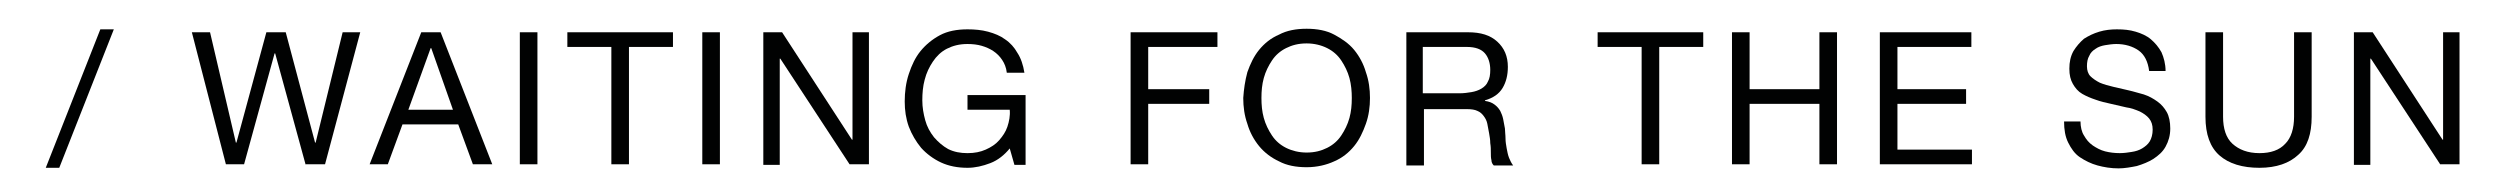
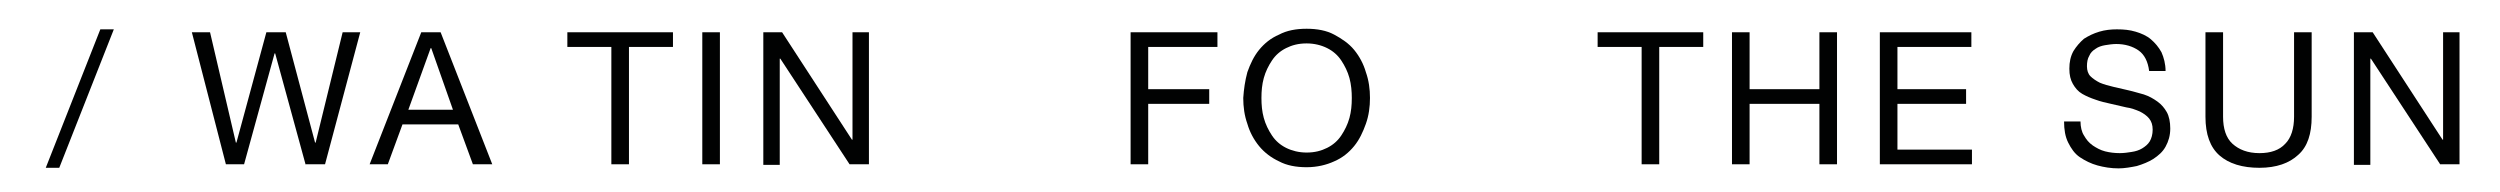
<svg xmlns="http://www.w3.org/2000/svg" version="1.1" id="Calque_1" x="0px" y="0px" viewBox="0 0 426.1 32.7" style="enable-background:new 0 0 426.1 32.7;" xml:space="preserve">
  <style type="text/css"> .st0{fill:#010202;} </style>
  <g>
    <path class="st0" d="M19.4,5l-9.3,23.6H7.8L17.1,5H19.4z" />
    <path class="st0" d="M52.1,28.1L46.9,9.1h-0.1l-5.2,18.9h-3.1L32.7,5.5h3.1l4.4,18.8h0.1l5.1-18.8h3.3l5,18.8h0.1l4.6-18.8h3 l-6,22.5H52.1z" />
    <path class="st0" d="M75.1,5.5l8.8,22.5h-3.3l-2.5-6.8h-9.5l-2.5,6.8H63l8.8-22.5H75.1z M77.2,18.7L73.5,8.2h-0.1l-3.8,10.5H77.2z" />
-     <path class="st0" d="M91.6,5.5v22.5h-3V5.5H91.6z" />
    <path class="st0" d="M96.7,8V5.5h18V8h-7.5v20h-3V8H96.7z" />
    <path class="st0" d="M122.7,5.5v22.5h-3V5.5H122.7z" />
    <path class="st0" d="M133.3,5.5l11.9,18.3h0.1V5.5h2.8v22.5h-3.3L133,10h-0.1v18.1h-2.8V5.5H133.3z" />
-     <path class="st0" d="M168.8,27.8c-1.3,0.5-2.6,0.8-3.9,0.8c-1.7,0-3.2-0.3-4.5-0.9c-1.3-0.6-2.5-1.5-3.4-2.5 c-0.9-1.1-1.6-2.3-2.1-3.6c-0.5-1.4-0.7-2.8-0.7-4.3c0-1.6,0.2-3.2,0.7-4.7c0.5-1.5,1.1-2.8,2-3.9c0.9-1.1,2-2,3.3-2.7 c1.3-0.7,2.9-1,4.7-1c1.2,0,2.4,0.1,3.5,0.4c1.1,0.3,2.1,0.7,2.9,1.3c0.9,0.6,1.6,1.4,2.1,2.3c0.6,0.9,1,2.1,1.2,3.4h-3 c-0.1-0.9-0.4-1.6-0.8-2.2c-0.4-0.6-0.9-1.1-1.5-1.5c-0.6-0.4-1.3-0.7-2-0.9c-0.7-0.2-1.5-0.3-2.4-0.3c-1.4,0-2.5,0.3-3.5,0.8 c-1,0.5-1.8,1.3-2.4,2.2c-0.6,0.9-1.1,1.9-1.4,3.1c-0.3,1.1-0.4,2.3-0.4,3.5c0,1.2,0.2,2.3,0.5,3.4c0.3,1.1,0.8,2,1.5,2.9 c0.7,0.8,1.5,1.5,2.4,2c1,0.5,2.1,0.7,3.3,0.7c1.2,0,2.2-0.2,3.1-0.6c0.9-0.4,1.7-0.9,2.3-1.6c0.6-0.7,1.1-1.4,1.4-2.3 c0.3-0.9,0.5-1.9,0.4-2.9h-7.2v-2.5h9.9v11.9h-1.9l-0.8-2.8C171.2,26.4,170.1,27.3,168.8,27.8z" />
    <path class="st0" d="M207.5,5.5V8h-11.8v7.2h10.4v2.5h-10.4v10.3h-3V5.5H207.5z" />
    <path class="st0" d="M212.6,12.3c0.5-1.4,1.1-2.7,2-3.8c0.9-1.1,2-2,3.4-2.6c1.3-0.7,2.9-1,4.7-1c1.8,0,3.4,0.3,4.7,1 c1.3,0.7,2.5,1.5,3.4,2.6c0.9,1.1,1.6,2.4,2,3.8c0.5,1.4,0.7,2.9,0.7,4.4c0,1.5-0.2,3-0.7,4.4c-0.5,1.4-1.1,2.7-2,3.8 c-0.9,1.1-2,2-3.4,2.6c-1.3,0.6-2.9,1-4.7,1c-1.8,0-3.4-0.3-4.7-1c-1.3-0.6-2.5-1.5-3.4-2.6c-0.9-1.1-1.6-2.4-2-3.8 c-0.5-1.4-0.7-2.9-0.7-4.4C212,15.2,212.2,13.8,212.6,12.3z M215.4,20.1c0.3,1.1,0.8,2.1,1.4,3c0.6,0.9,1.4,1.6,2.4,2.1 c1,0.5,2.2,0.8,3.5,0.8c1.4,0,2.5-0.3,3.5-0.8c1-0.5,1.8-1.2,2.4-2.1c0.6-0.9,1.1-1.9,1.4-3c0.3-1.1,0.4-2.2,0.4-3.4 c0-1.1-0.1-2.3-0.4-3.4c-0.3-1.1-0.8-2.1-1.4-3c-0.6-0.9-1.4-1.6-2.4-2.1c-1-0.5-2.2-0.8-3.5-0.8c-1.4,0-2.5,0.3-3.5,0.8 c-1,0.5-1.8,1.2-2.4,2.1c-0.6,0.9-1.1,1.9-1.4,3c-0.3,1.1-0.4,2.2-0.4,3.4C215,17.9,215.1,19,215.4,20.1z" />
-     <path class="st0" d="M250.2,5.5c2.2,0,3.8,0.5,5,1.6c1.2,1.1,1.8,2.5,1.8,4.3c0,1.4-0.3,2.6-0.9,3.6c-0.6,1-1.6,1.7-3,2.1v0.1 c0.7,0.1,1.2,0.3,1.6,0.6c0.4,0.3,0.7,0.6,1,1.1c0.2,0.4,0.4,0.9,0.5,1.4c0.1,0.5,0.2,1,0.3,1.6c0,0.5,0.1,1.1,0.1,1.7 c0,0.6,0.1,1.1,0.2,1.7c0.1,0.5,0.2,1.1,0.4,1.6c0.2,0.5,0.4,0.9,0.7,1.3h-3.3c-0.2-0.2-0.4-0.5-0.4-0.9c-0.1-0.4-0.1-0.8-0.1-1.3 c0-0.5,0-1-0.1-1.6c0-0.6-0.1-1.1-0.2-1.7c-0.1-0.5-0.2-1.1-0.3-1.6c-0.1-0.5-0.3-0.9-0.6-1.3c-0.3-0.4-0.6-0.7-1.1-0.9 c-0.4-0.2-1-0.3-1.8-0.3h-7.3v9.6h-3V5.5H250.2z M250.8,15.7c0.6-0.1,1.2-0.3,1.7-0.6c0.5-0.3,0.9-0.7,1.1-1.2 c0.3-0.5,0.4-1.2,0.4-2c0-1.1-0.3-2.1-0.9-2.8C252.5,8.4,251.5,8,250,8h-7.5v7.9h6.3C249.5,15.9,250.2,15.8,250.8,15.7z" />
    <path class="st0" d="M272.3,8V5.5h18V8h-7.5v20h-3V8H272.3z" />
    <path class="st0" d="M298.2,5.5v9.7h11.9V5.5h3v22.5h-3V17.7h-11.9v10.3h-3V5.5H298.2z" />
    <path class="st0" d="M336,5.5V8h-12.6v7.2h11.7v2.5h-11.7v7.8h12.7v2.5h-15.7V5.5H336z" />
    <path class="st0" d="M364.5,8.6c-1-0.7-2.3-1.1-3.8-1.1c-0.6,0-1.3,0.1-1.9,0.2c-0.6,0.1-1.2,0.3-1.6,0.6c-0.5,0.3-0.9,0.7-1.1,1.2 c-0.3,0.5-0.4,1.1-0.4,1.8c0,0.7,0.2,1.3,0.6,1.7c0.4,0.4,1,0.8,1.6,1.1c0.7,0.3,1.5,0.5,2.3,0.7c0.9,0.2,1.7,0.4,2.6,0.6 c0.9,0.2,1.8,0.5,2.6,0.7c0.9,0.3,1.6,0.7,2.3,1.2c0.7,0.5,1.2,1.1,1.6,1.8c0.4,0.7,0.6,1.7,0.6,2.8c0,1.2-0.3,2.2-0.8,3.1 c-0.5,0.9-1.2,1.5-2.1,2.1c-0.8,0.5-1.8,0.9-2.8,1.2c-1,0.2-2.1,0.4-3.1,0.4c-1.3,0-2.5-0.2-3.6-0.5c-1.1-0.3-2.1-0.8-3-1.4 c-0.9-0.6-1.5-1.5-2-2.5c-0.5-1-0.7-2.2-0.7-3.6h2.8c0,0.9,0.2,1.8,0.6,2.4c0.4,0.7,0.8,1.2,1.5,1.7c0.6,0.4,1.3,0.8,2.1,1 c0.8,0.2,1.6,0.3,2.5,0.3c0.7,0,1.4-0.1,2-0.2c0.7-0.1,1.3-0.3,1.8-0.6c0.5-0.3,1-0.7,1.3-1.2c0.3-0.5,0.5-1.2,0.5-2 c0-0.8-0.2-1.4-0.6-1.9c-0.4-0.5-1-0.9-1.6-1.2c-0.7-0.3-1.5-0.6-2.3-0.7c-0.9-0.2-1.7-0.4-2.6-0.6c-0.9-0.2-1.8-0.4-2.6-0.7 c-0.9-0.3-1.6-0.6-2.3-1c-0.7-0.4-1.2-1-1.6-1.7c-0.4-0.7-0.6-1.5-0.6-2.6c0-1.1,0.2-2.1,0.7-3c0.5-0.8,1.1-1.5,1.8-2.1 c0.8-0.5,1.6-0.9,2.6-1.2c1-0.3,2-0.4,3-0.4c1.2,0,2.2,0.1,3.2,0.4c1,0.3,1.9,0.7,2.6,1.3c0.7,0.6,1.3,1.3,1.8,2.2 c0.4,0.9,0.7,2,0.7,3.2h-2.8C366.1,10.5,365.5,9.3,364.5,8.6z" />
    <path class="st0" d="M391.7,26.4c-1.5,1.4-3.7,2.2-6.6,2.2c-2.9,0-5.2-0.7-6.8-2.1c-1.6-1.4-2.4-3.6-2.4-6.6V5.5h3v14.4 c0,2,0.5,3.6,1.6,4.6c1.1,1,2.6,1.6,4.6,1.6c1.9,0,3.4-0.5,4.4-1.6c1-1,1.5-2.6,1.5-4.6V5.5h3v14.4C394,22.8,393.3,25,391.7,26.4z" />
    <path class="st0" d="M404.4,5.5l11.9,18.3h0.1V5.5h2.8v22.5h-3.3L404.1,10H404v18.1h-2.8V5.5H404.4z" />
  </g>
</svg>